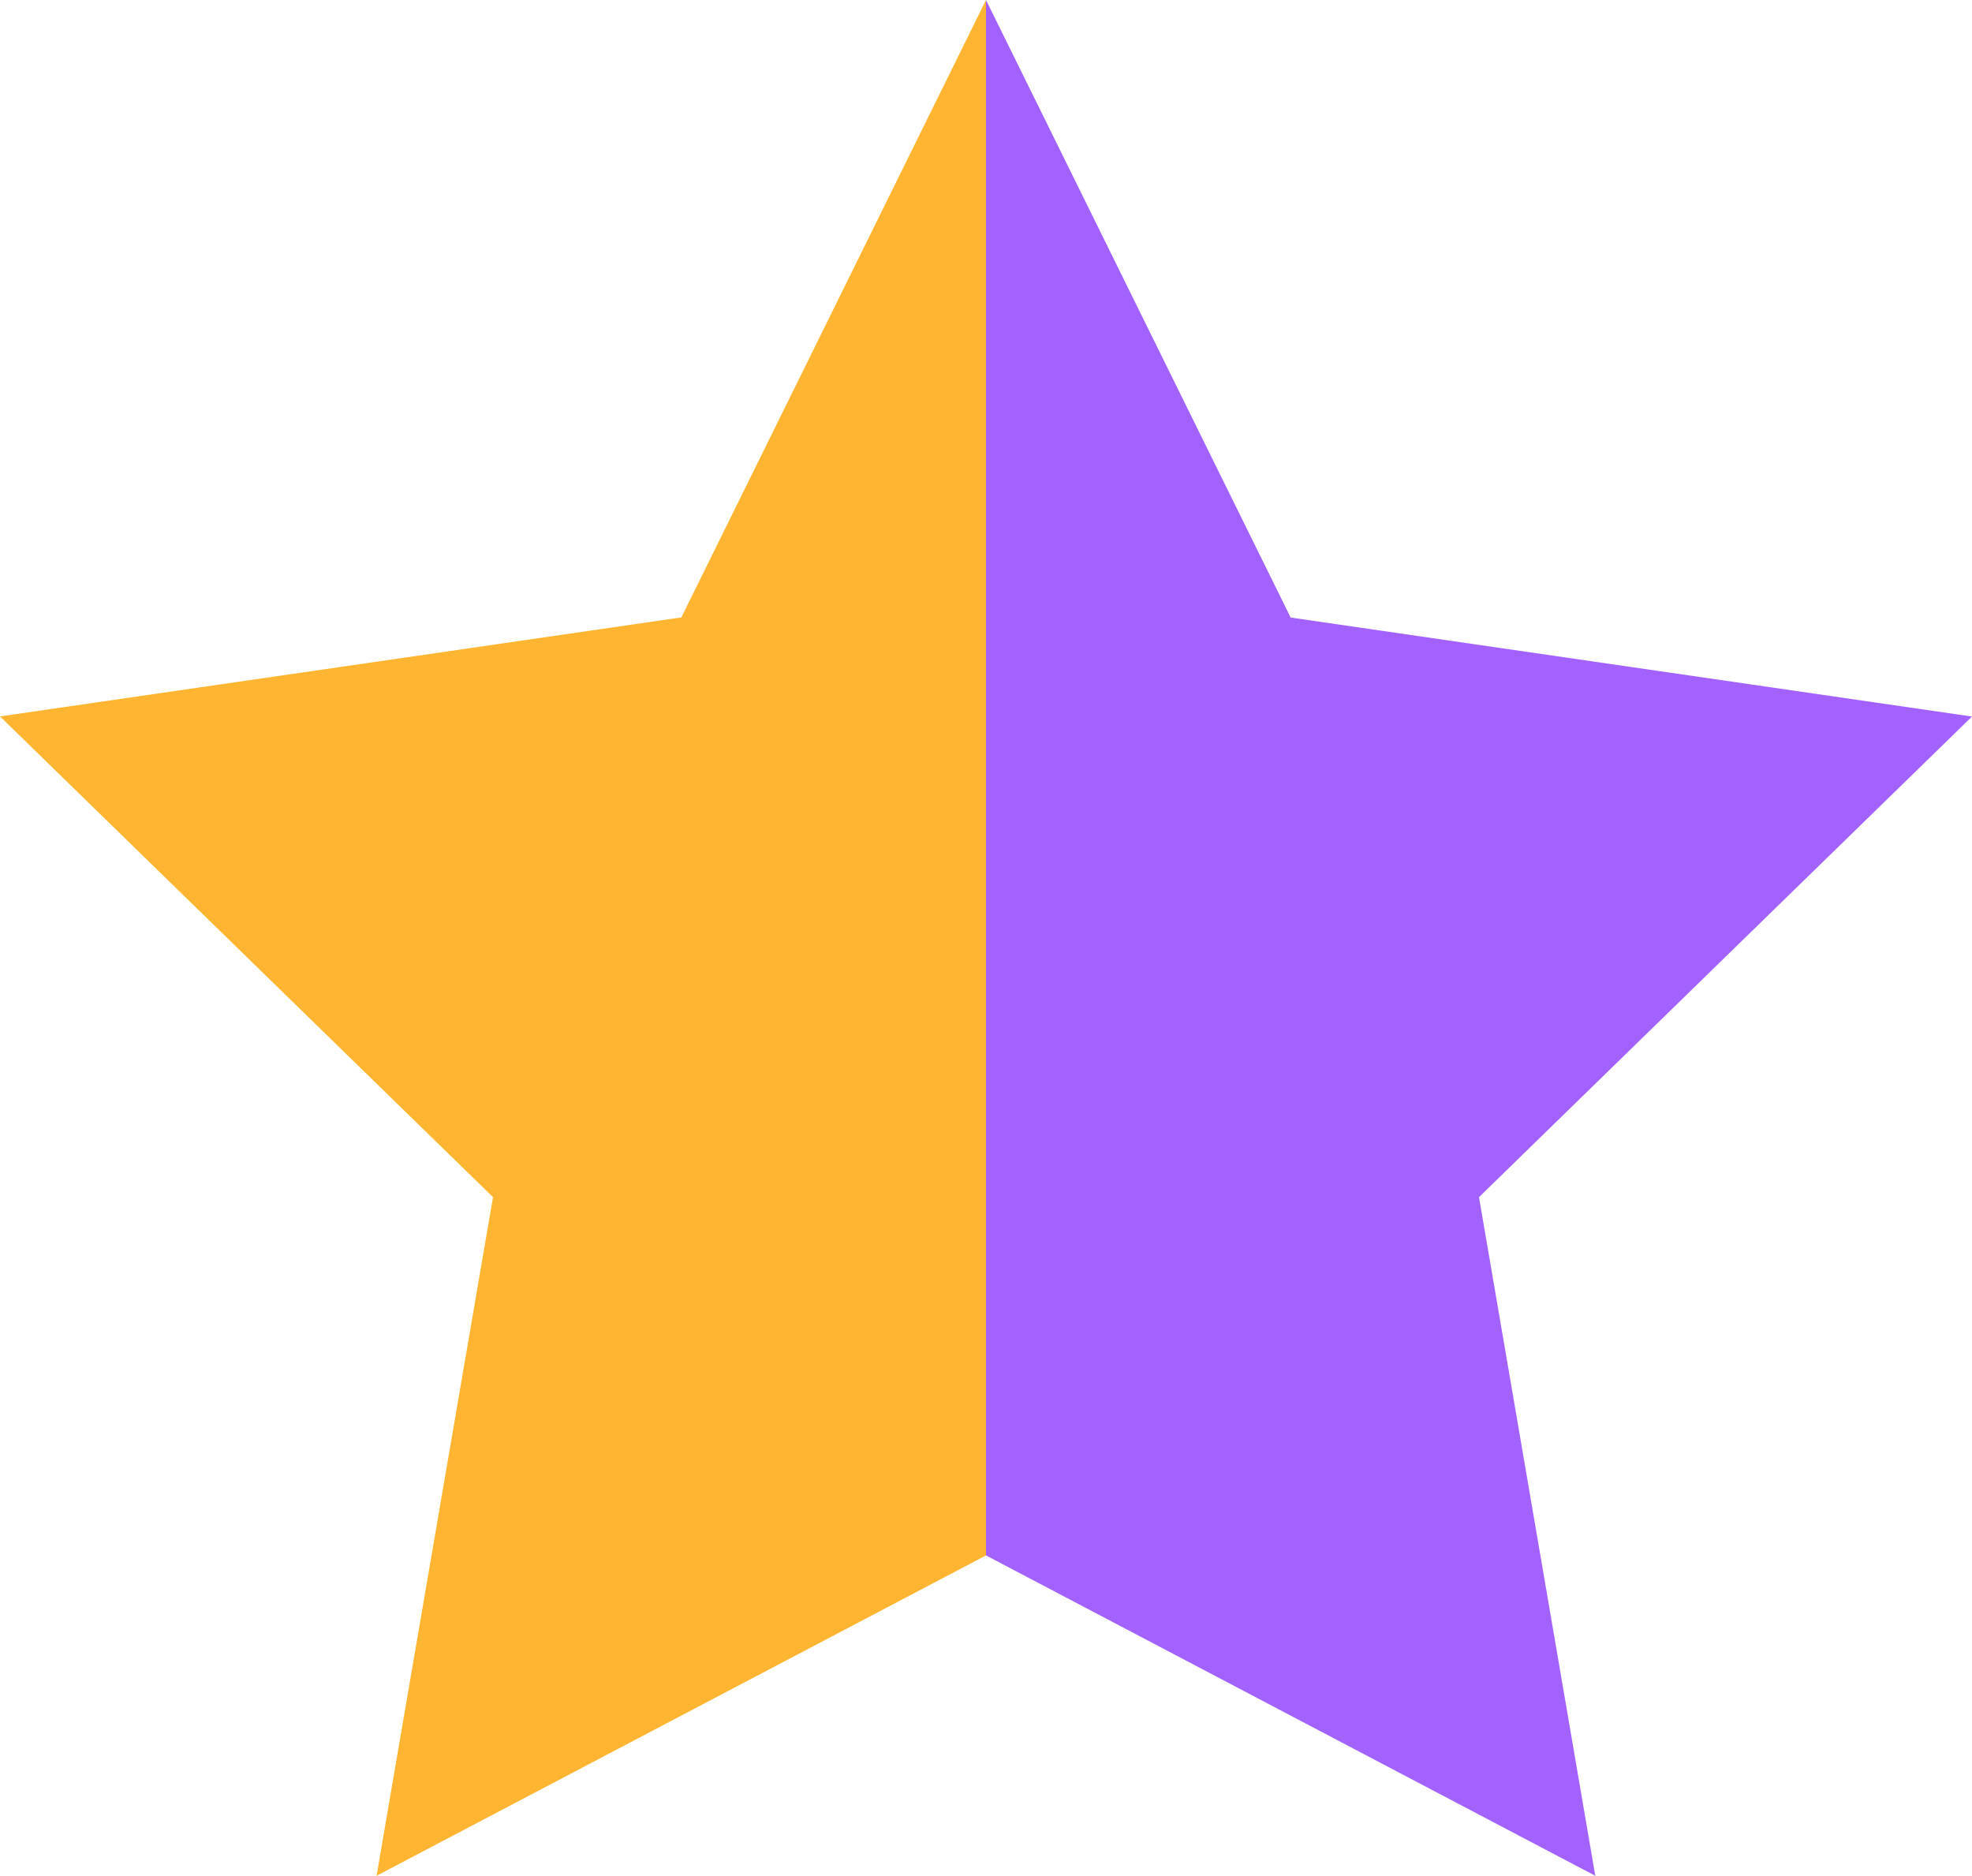
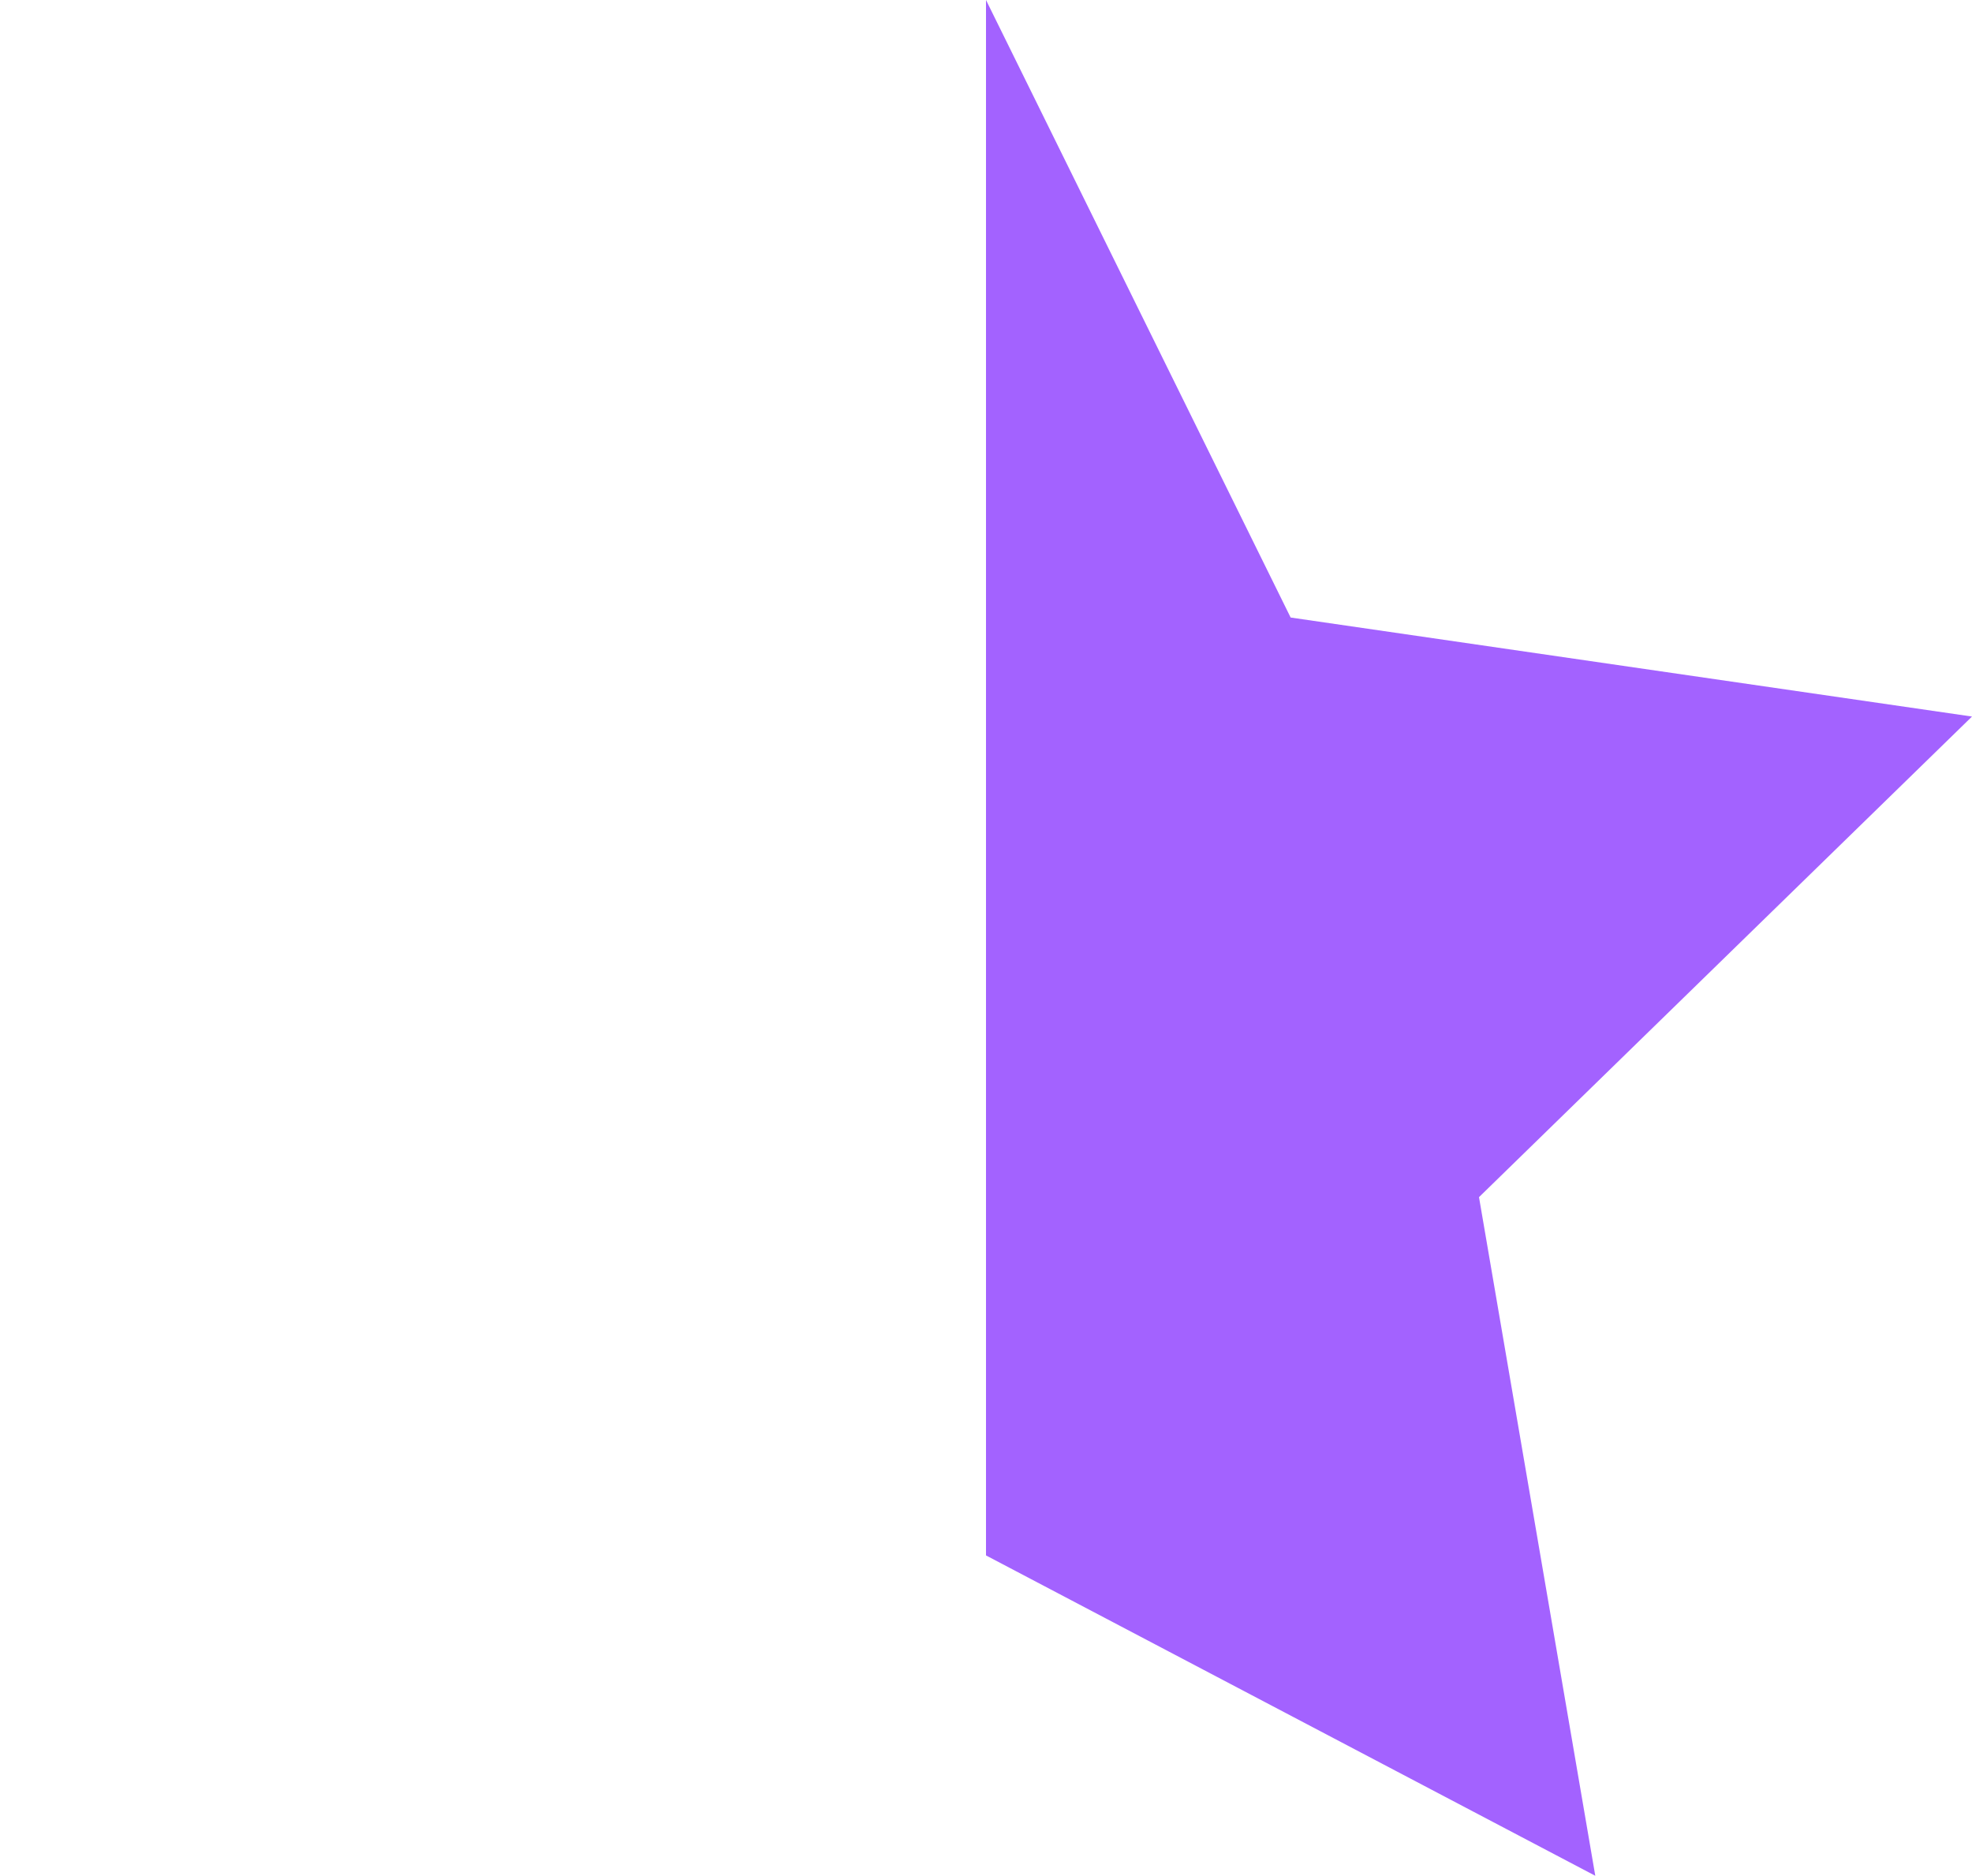
<svg xmlns="http://www.w3.org/2000/svg" width="14.72" height="14" viewBox="0 0 14.72 14">
  <g id="Halfstar" transform="translate(-1382 -415)">
    <path id="_20627715151555590645" data-name="20627715151555590645" d="M7.36,10.441,9.634,15.05l5.086.739-3.68,3.587.868,5.065L7.36,22.05Z" transform="translate(1382 404.559)" fill="#a362ff" />
-     <path id="_20627715151555590645-2" data-name="20627715151555590645" d="M7.36,10.441V22.05L2.811,24.441l.869-5.065L0,15.788l5.086-.739Z" transform="translate(1382 404.559)" fill="#ffb531" />
  </g>
</svg>